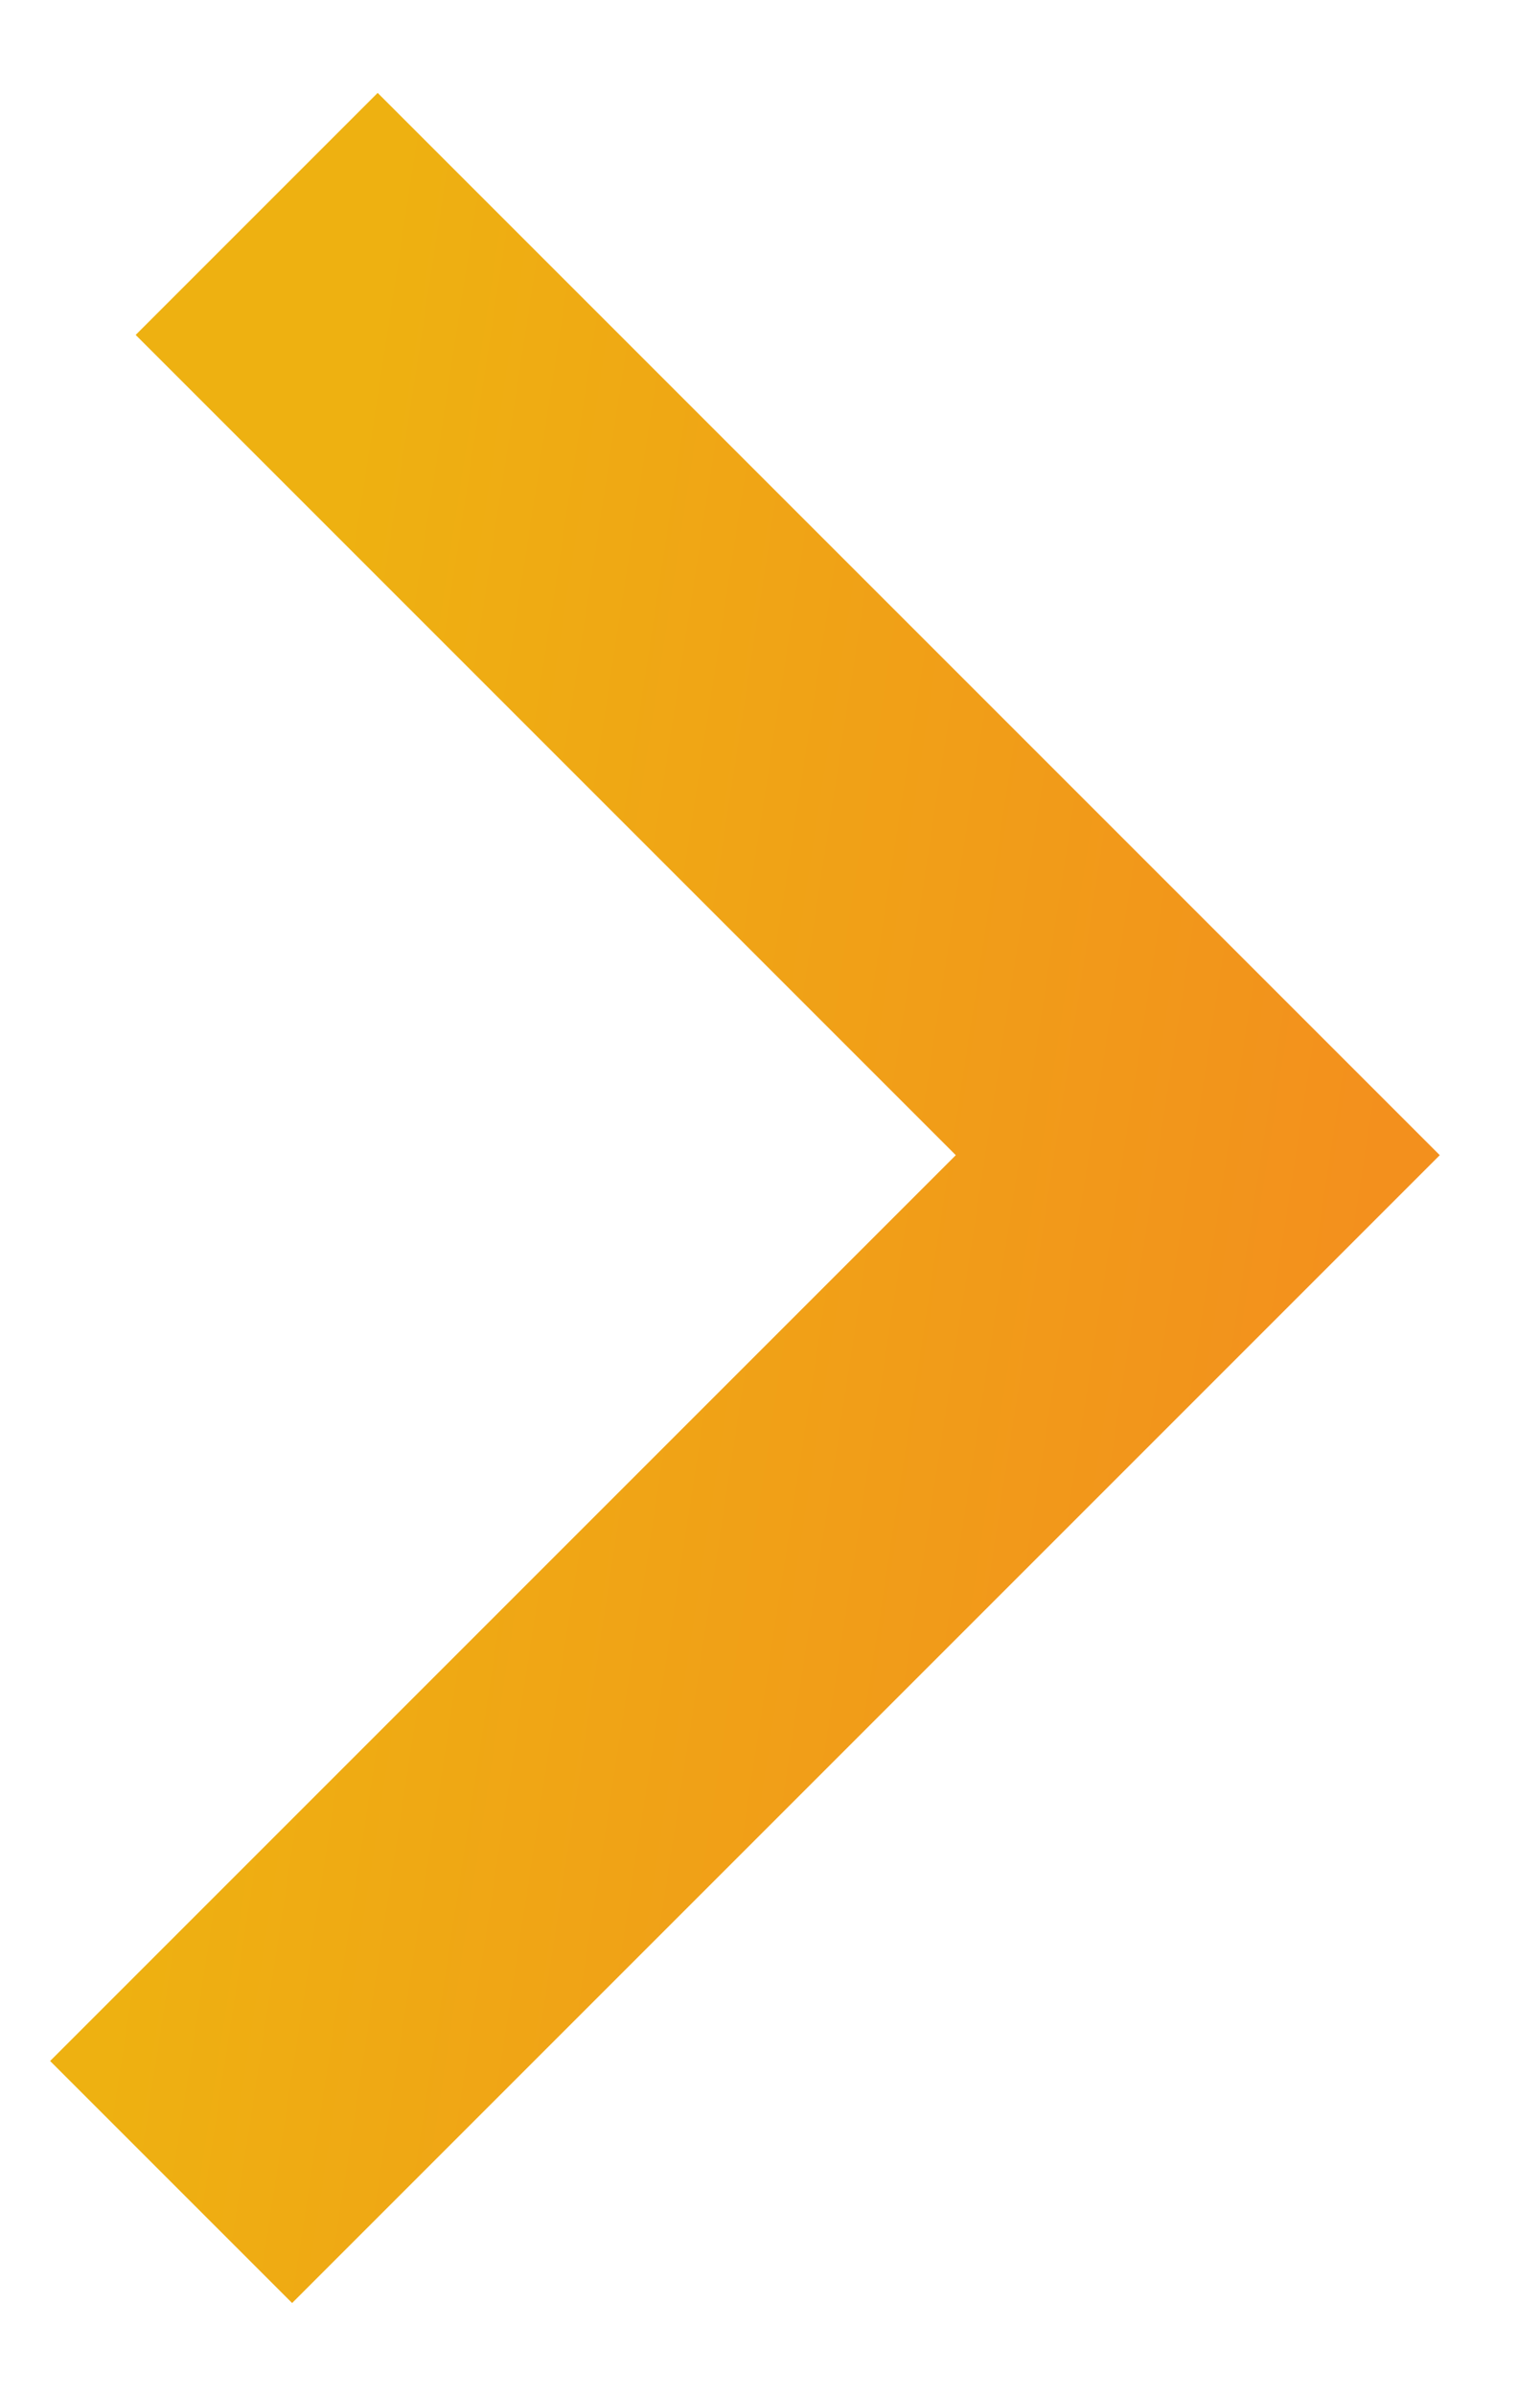
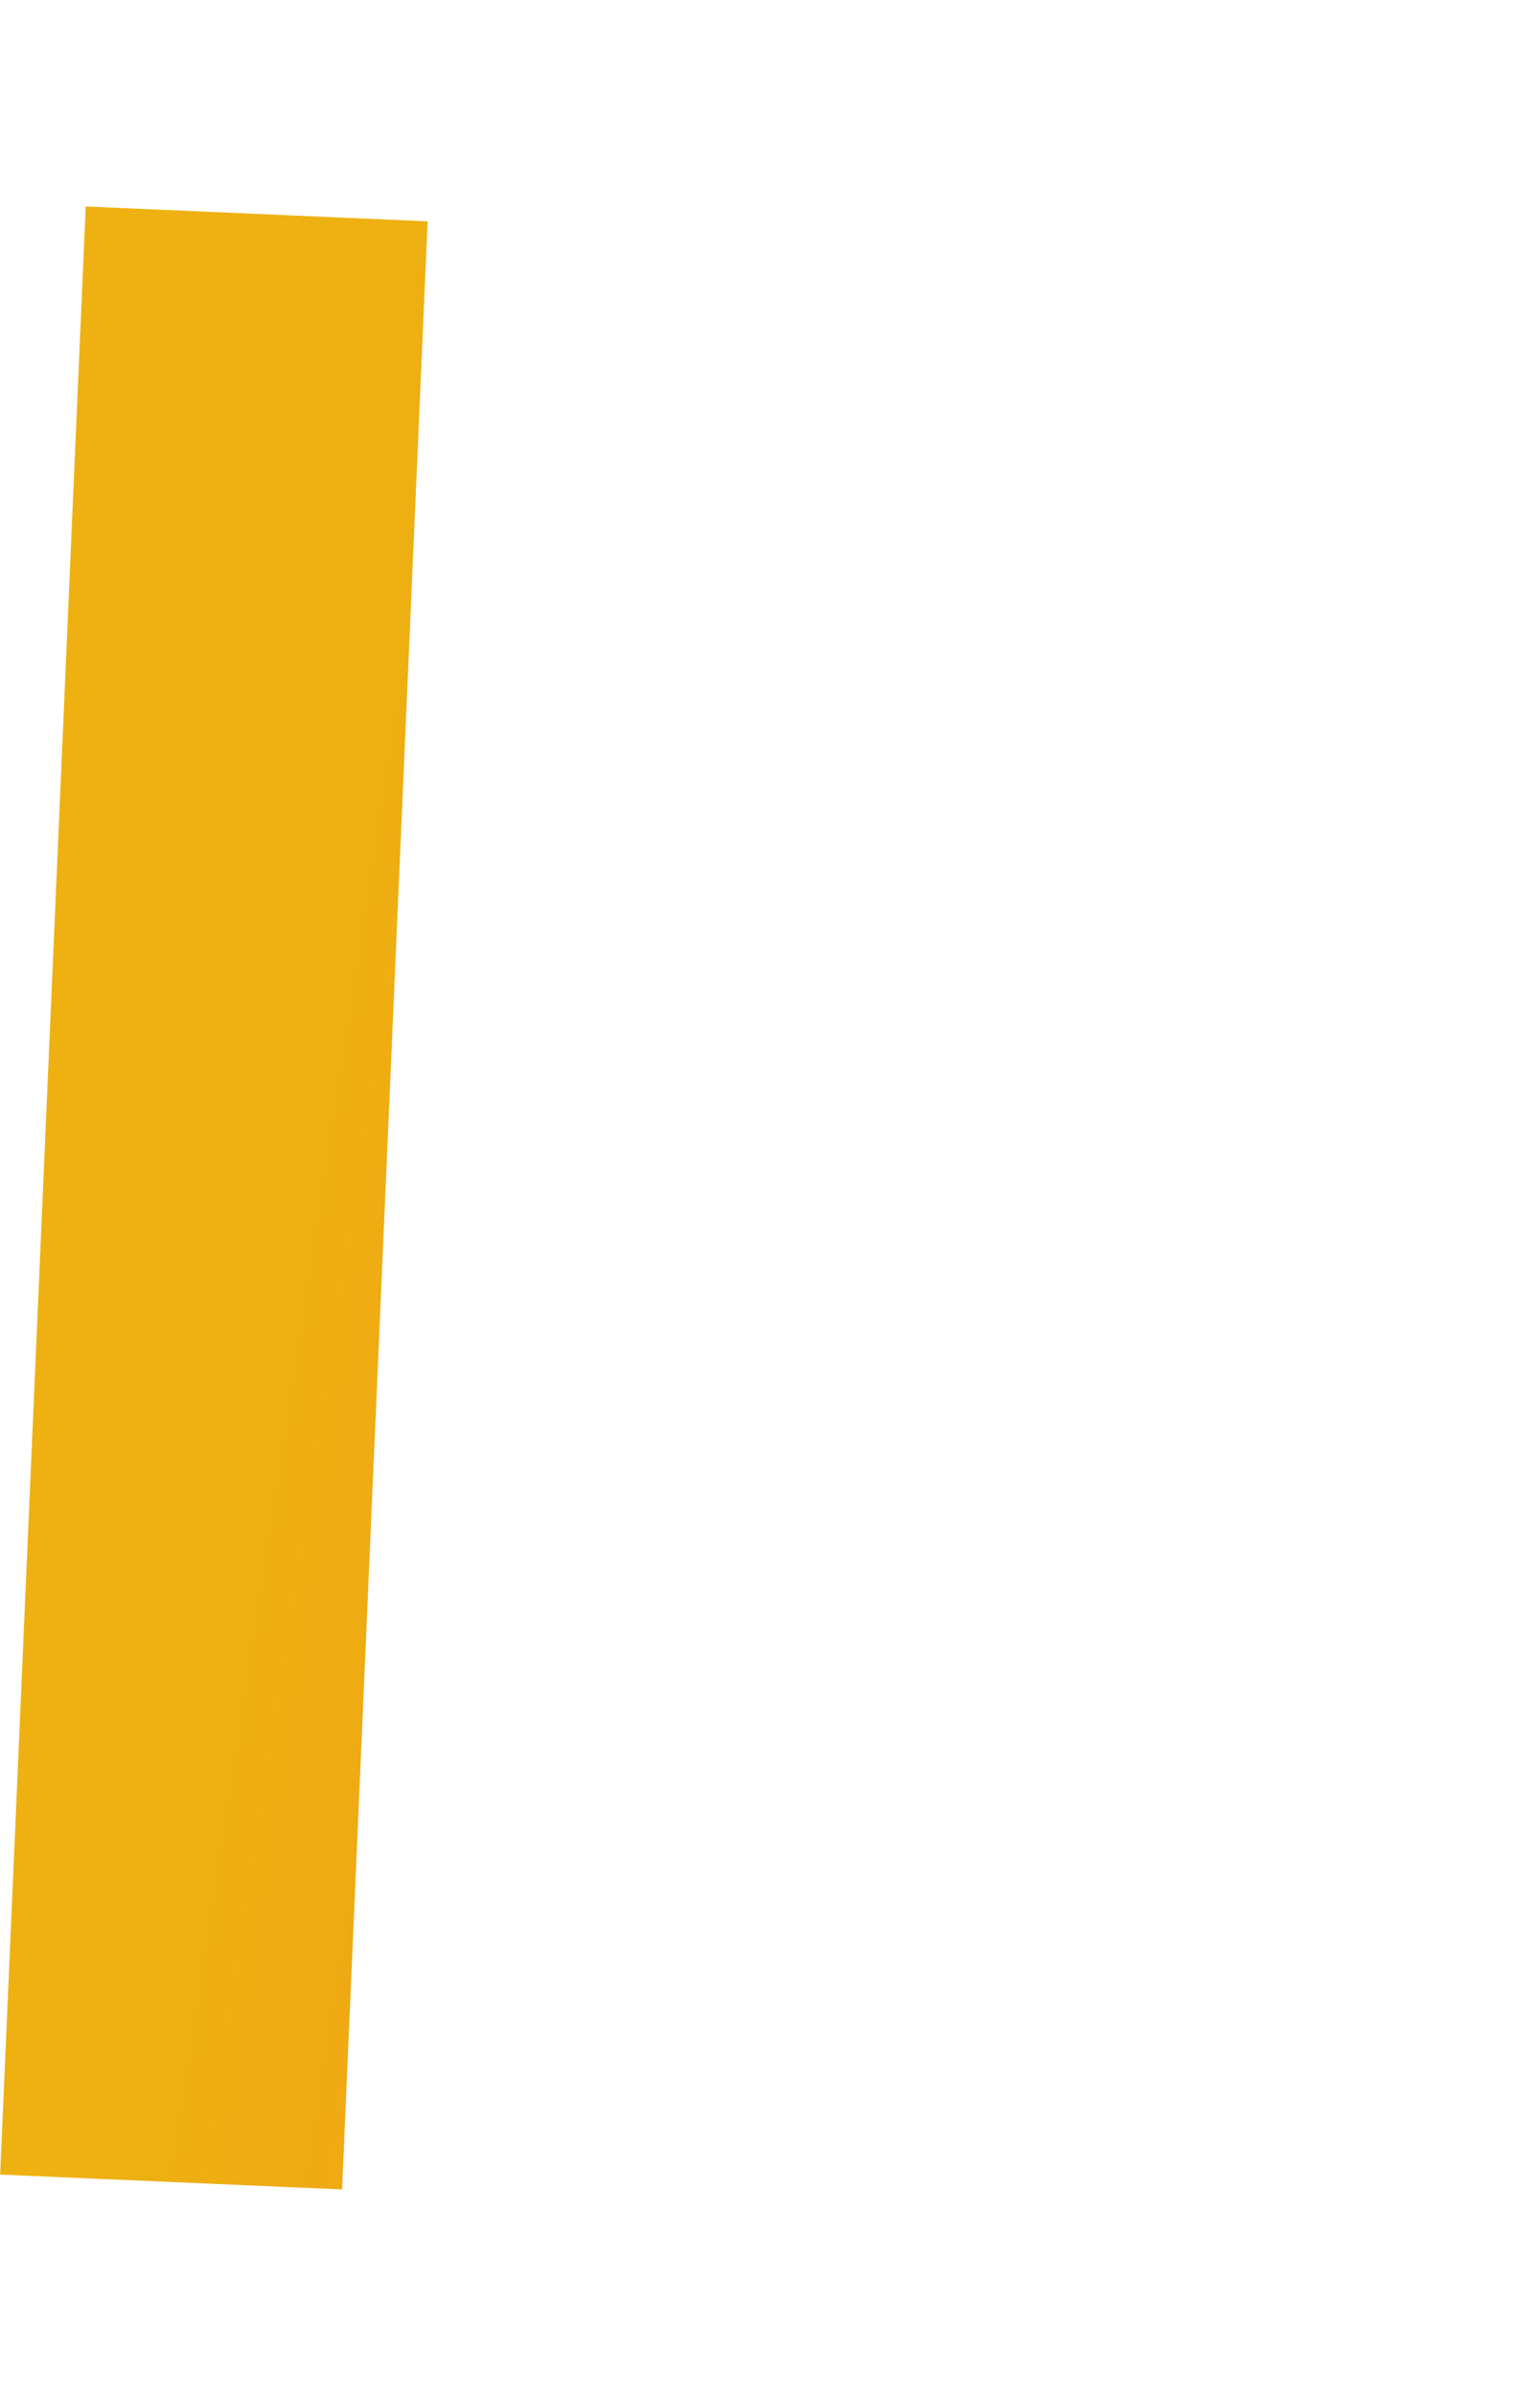
<svg xmlns="http://www.w3.org/2000/svg" width="9" height="14" viewBox="0 0 9 14" fill="none">
-   <path d="M1.5 1.25L7 6.75L1 12.75" stroke="url(#paint0_linear_708_1446)" stroke-width="2" />
+   <path d="M1.5 1.25L1 12.75" stroke="url(#paint0_linear_708_1446)" stroke-width="2" />
  <defs>
    <linearGradient id="paint0_linear_708_1446" x1="1.5" y1="6.25" x2="8" y2="7.25" gradientUnits="userSpaceOnUse">
      <stop stop-color="#EEB111" />
      <stop offset="1" stop-color="#F3901D" />
    </linearGradient>
  </defs>
</svg>